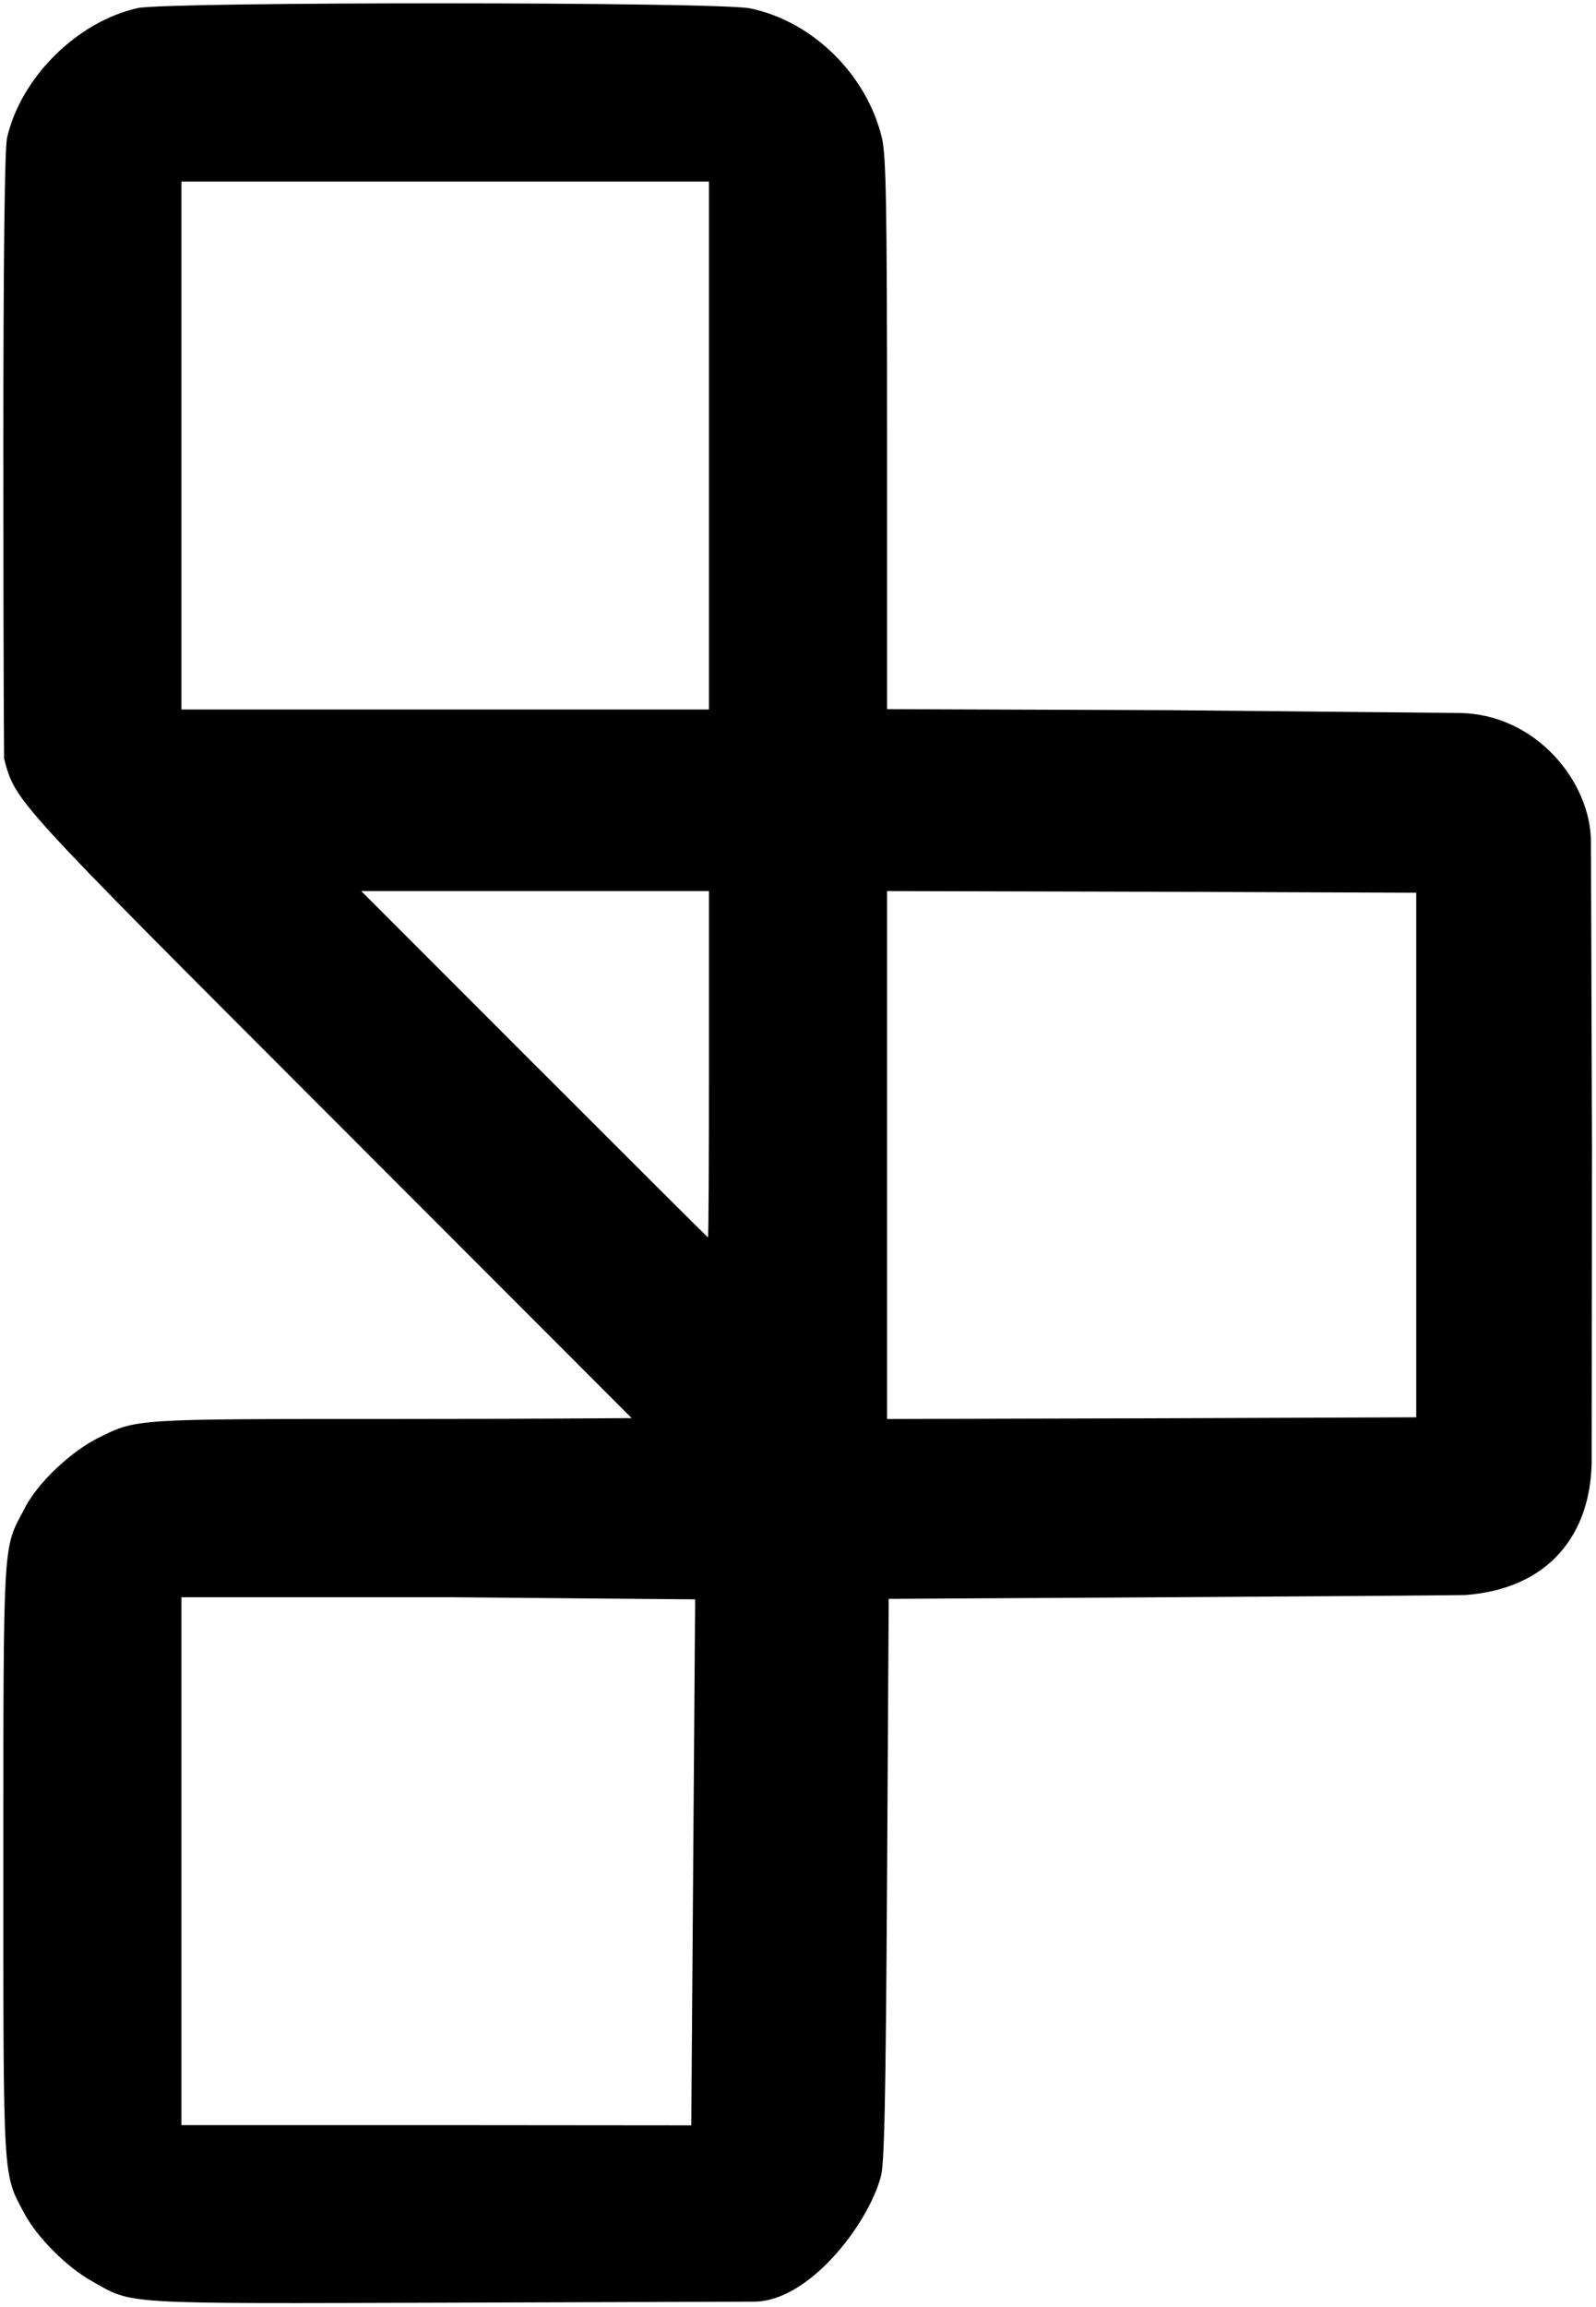
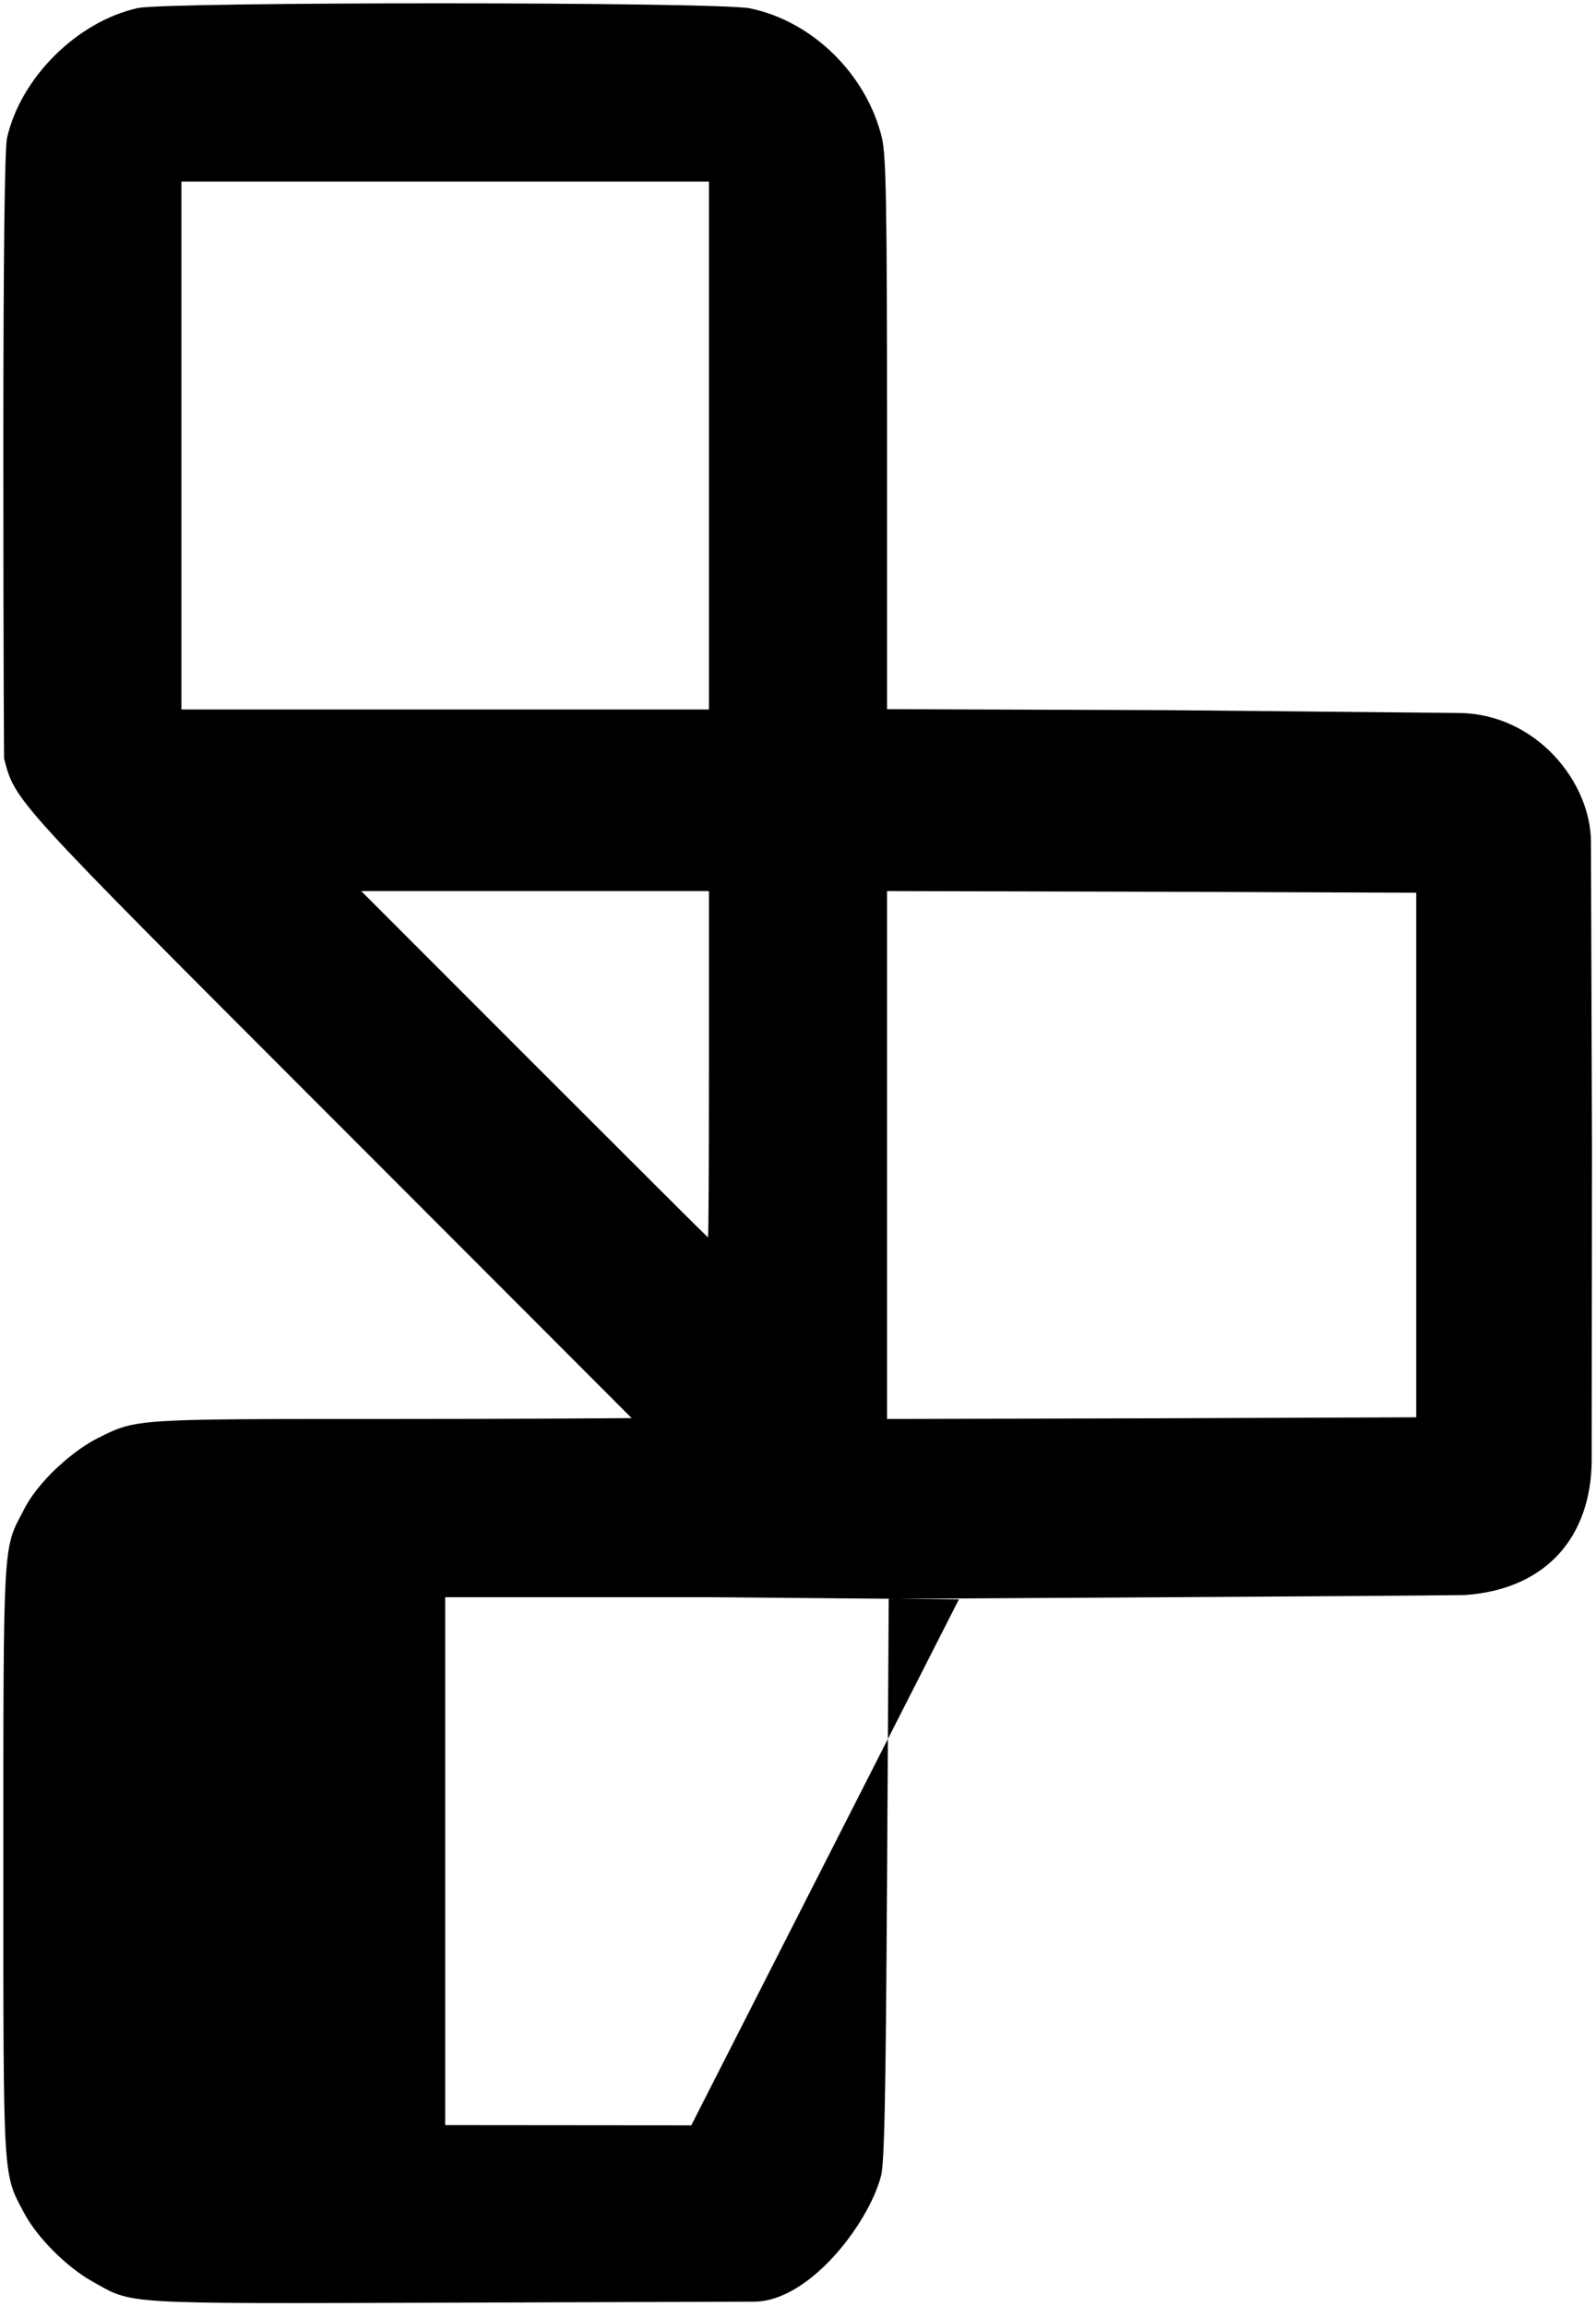
<svg xmlns="http://www.w3.org/2000/svg" xmlns:ns1="http://sodipodi.sourceforge.net/DTD/sodipodi-0.dtd" xmlns:ns2="http://www.inkscape.org/namespaces/inkscape" version="1.0" width="475pt" height="686pt" viewBox="0 0 475 686" preserveAspectRatio="xMidYMid meet" id="svg26630" ns1:docname="Lets_Play_logo2.svg" ns2:version="0.92.2 (5c3e80d, 2017-08-06)">
  <defs id="defs26634" />
  <ns1:namedview pagecolor="#ffffff" bordercolor="#666666" borderopacity="1" objecttolerance="10" gridtolerance="10" guidetolerance="10" ns2:pageopacity="0" ns2:pageshadow="2" ns2:window-width="1366" ns2:window-height="745" id="namedview26632" showgrid="false" ns2:measure-start="72,72" ns2:measure-end="0,0" ns2:zoom="0.51603499" ns2:cx="255.10334" ns2:cy="516.27125" ns2:window-x="-8" ns2:window-y="-8" ns2:window-maximized="1" ns2:current-layer="svg26630" />
  <g transform="translate(0,686) scale(0.1,-0.1)" fill="#000000" stroke="none" id="g26628">
-     <path d="M 410,6836 C 230,6796 62,6630 21,6450 14,6421 10,6095 10,5530 c 0,-708 2.191,-926 2.191,-926 34,-128 21,-114 966,-1059 C 1468.191,3055 1880,2642.55 1880,2642.55 c 0,0 -321,-2.55 -712,-2.55 -774,0 -761,1 -877,-57 C 222,2549 111.423,2455.839 68,2364 9,2254 10,2275 10,1326 10,369 8,398 71,280 110,206 198,118 275,75 398,6 349,9 1346,12 l 899,3 c 162.923,0.941 337.664,229.445 376,370 11,32 15,215 19,880 l 5,840 840,5 c 836,5 876.161,6.446 876.161,6.446 247.615,18.382 372.557,179.037 375.985,395.154 L 4738,3450 l -3,905 c 0.082,178.521 -162.735,381.4 -390.932,384.55 L 3478,4748 l -838,3 v 817 c 0,693 -3,827 -15,881 -45,188 -205,347 -392,386 -92,20 -1736,20 -1823,1 z M 2110,5535 V 4750 H 1325 540 v 785 785 h 785 785 z m 0,-1840 c 0,-283 -1,-515 -3,-515 -1,0 -234,232 -517,515 l -515,515 h 518 517 z m 2105,-270 v -780 l -787,-3 -788,-2 v 785 785 l 788,-2 787,-3 z M 2057.368,539.339 1325,540 H 540 v 785 785 h 785 l 743.892,-6.423 z" id="path26626" ns2:connector-curvature="0" ns1:nodetypes="ccscscsccscccccccccccccccsccccccccccccssscccsccccccccccccccccc" />
+     <path d="M 410,6836 C 230,6796 62,6630 21,6450 14,6421 10,6095 10,5530 c 0,-708 2.191,-926 2.191,-926 34,-128 21,-114 966,-1059 C 1468.191,3055 1880,2642.55 1880,2642.55 c 0,0 -321,-2.55 -712,-2.55 -774,0 -761,1 -877,-57 C 222,2549 111.423,2455.839 68,2364 9,2254 10,2275 10,1326 10,369 8,398 71,280 110,206 198,118 275,75 398,6 349,9 1346,12 l 899,3 c 162.923,0.941 337.664,229.445 376,370 11,32 15,215 19,880 l 5,840 840,5 c 836,5 876.161,6.446 876.161,6.446 247.615,18.382 372.557,179.037 375.985,395.154 L 4738,3450 l -3,905 c 0.082,178.521 -162.735,381.4 -390.932,384.55 L 3478,4748 l -838,3 v 817 c 0,693 -3,827 -15,881 -45,188 -205,347 -392,386 -92,20 -1736,20 -1823,1 z M 2110,5535 V 4750 H 1325 540 v 785 785 h 785 785 z m 0,-1840 c 0,-283 -1,-515 -3,-515 -1,0 -234,232 -517,515 l -515,515 h 518 517 z m 2105,-270 v -780 l -787,-3 -788,-2 v 785 785 l 788,-2 787,-3 z M 2057.368,539.339 1325,540 v 785 785 h 785 l 743.892,-6.423 z" id="path26626" ns2:connector-curvature="0" ns1:nodetypes="ccscscsccscccccccccccccccsccccccccccccssscccsccccccccccccccccc" />
  </g>
</svg>